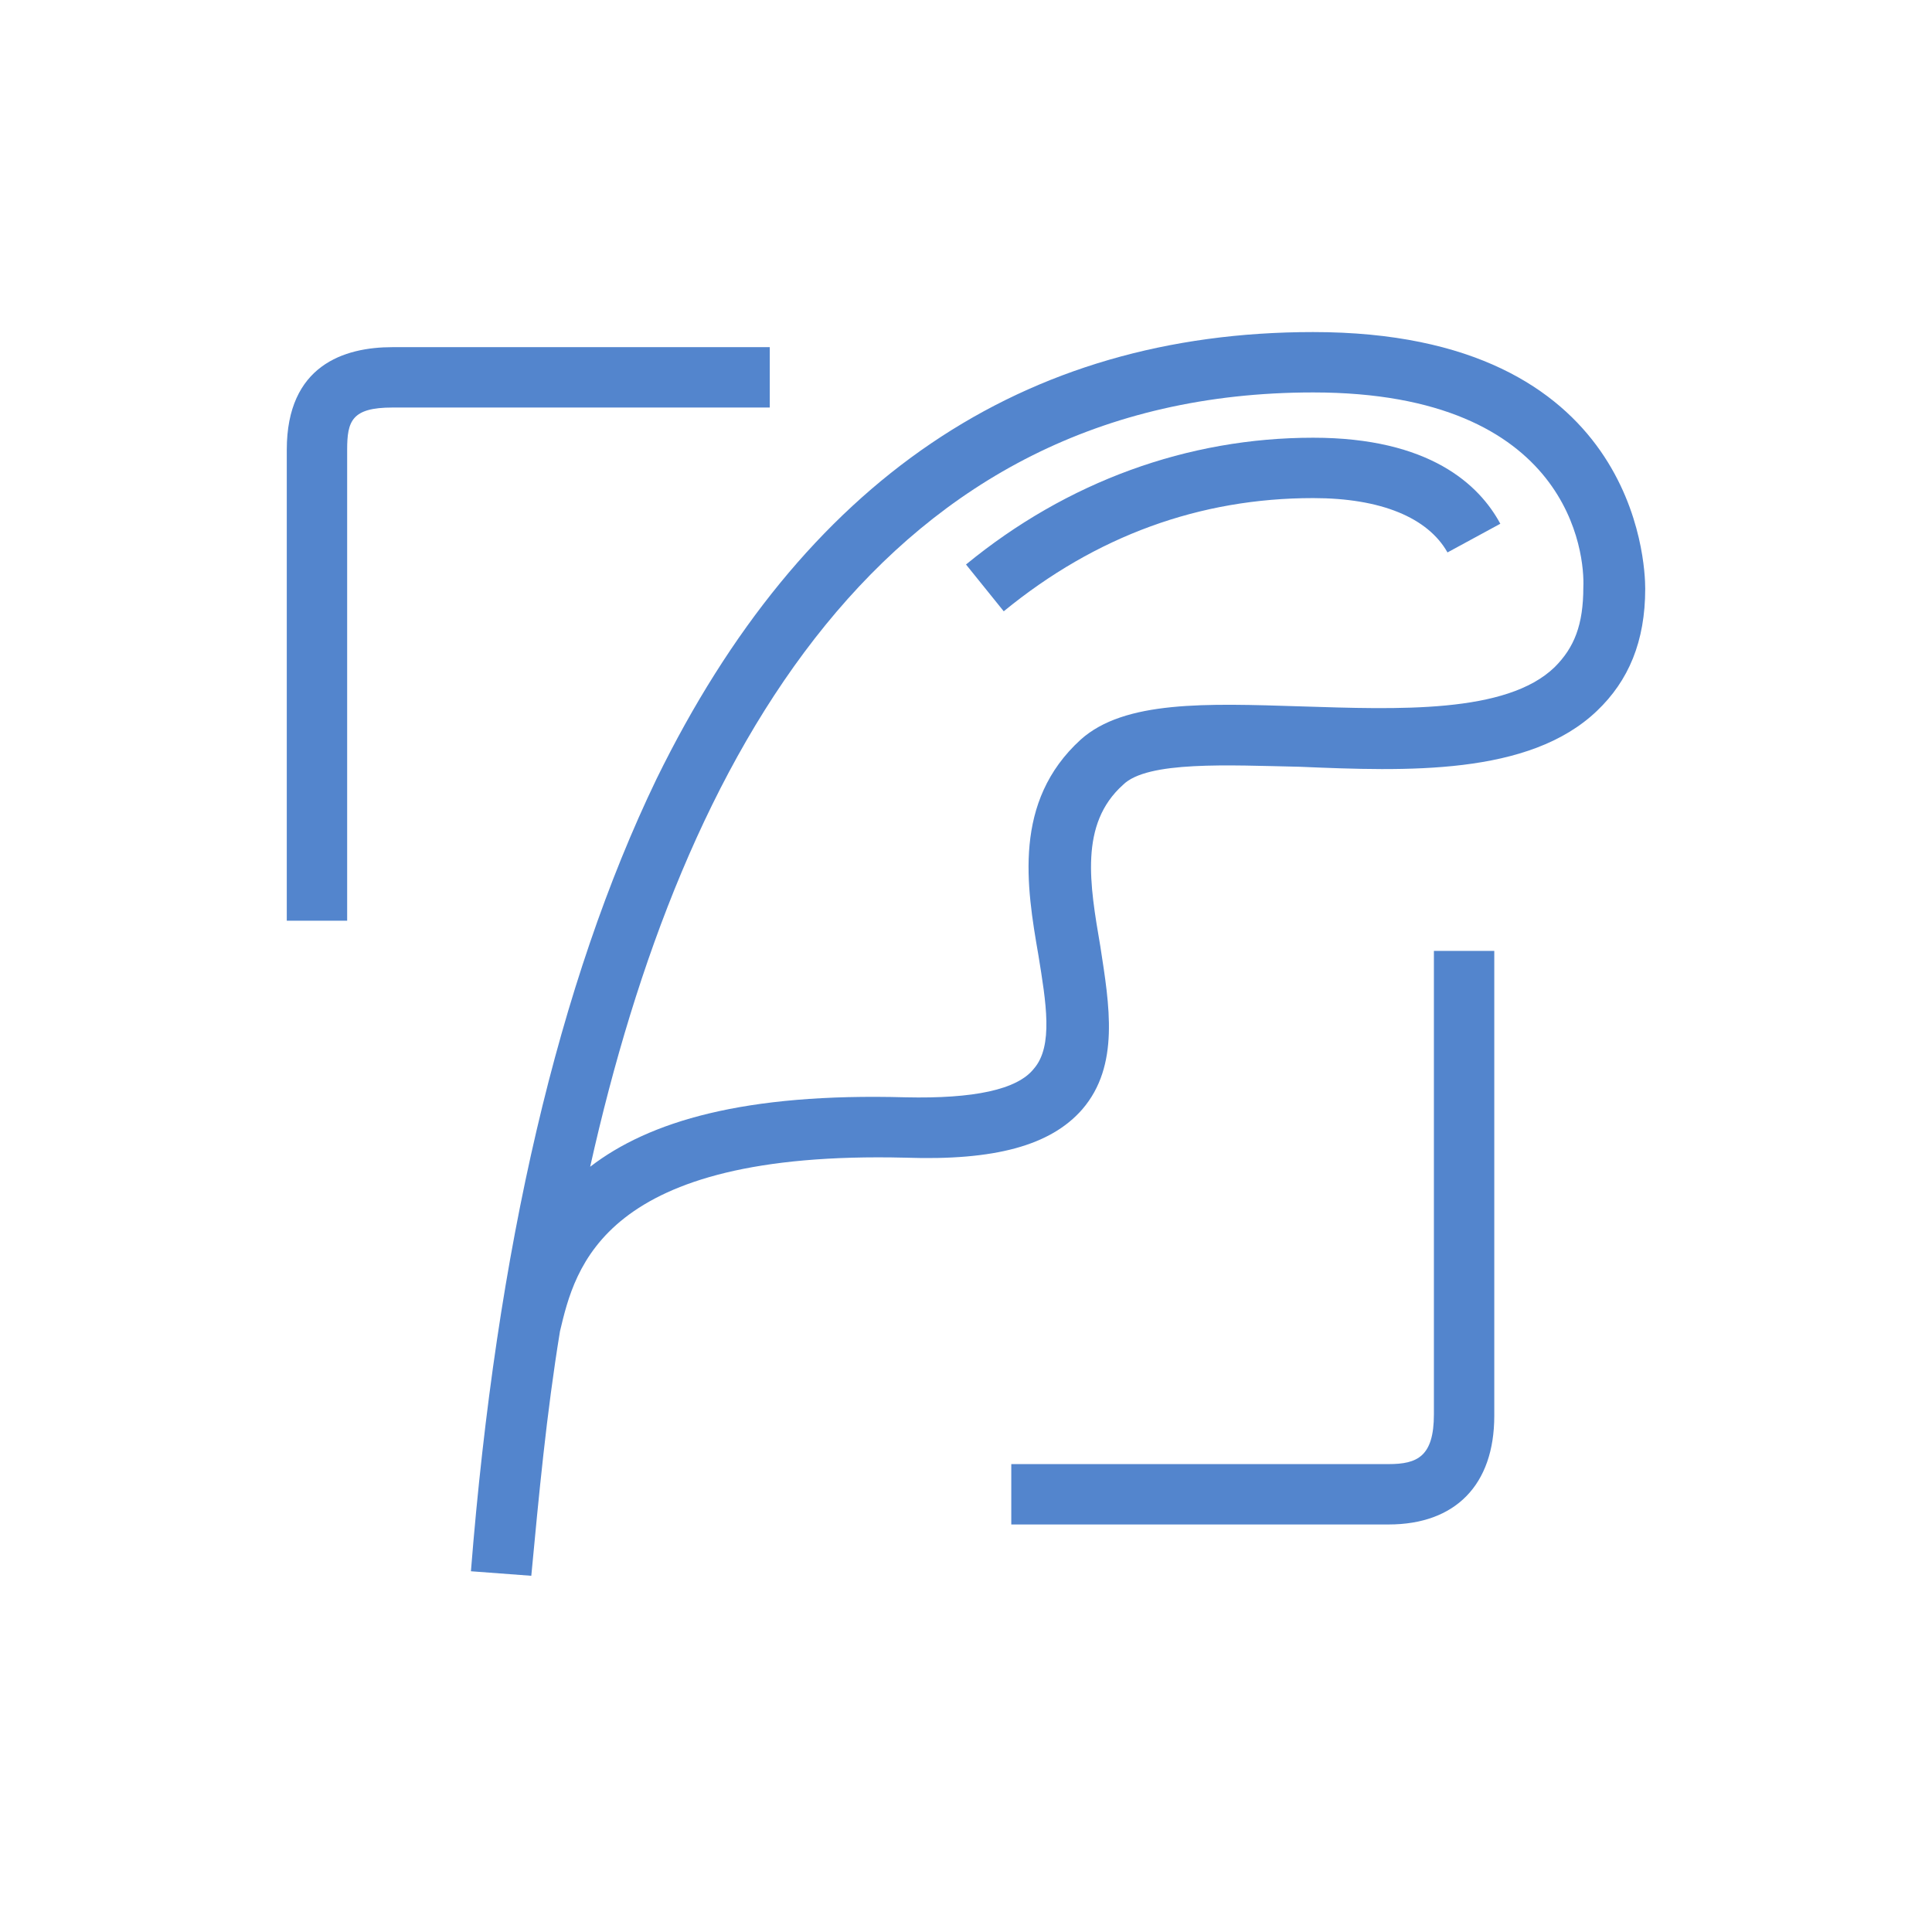
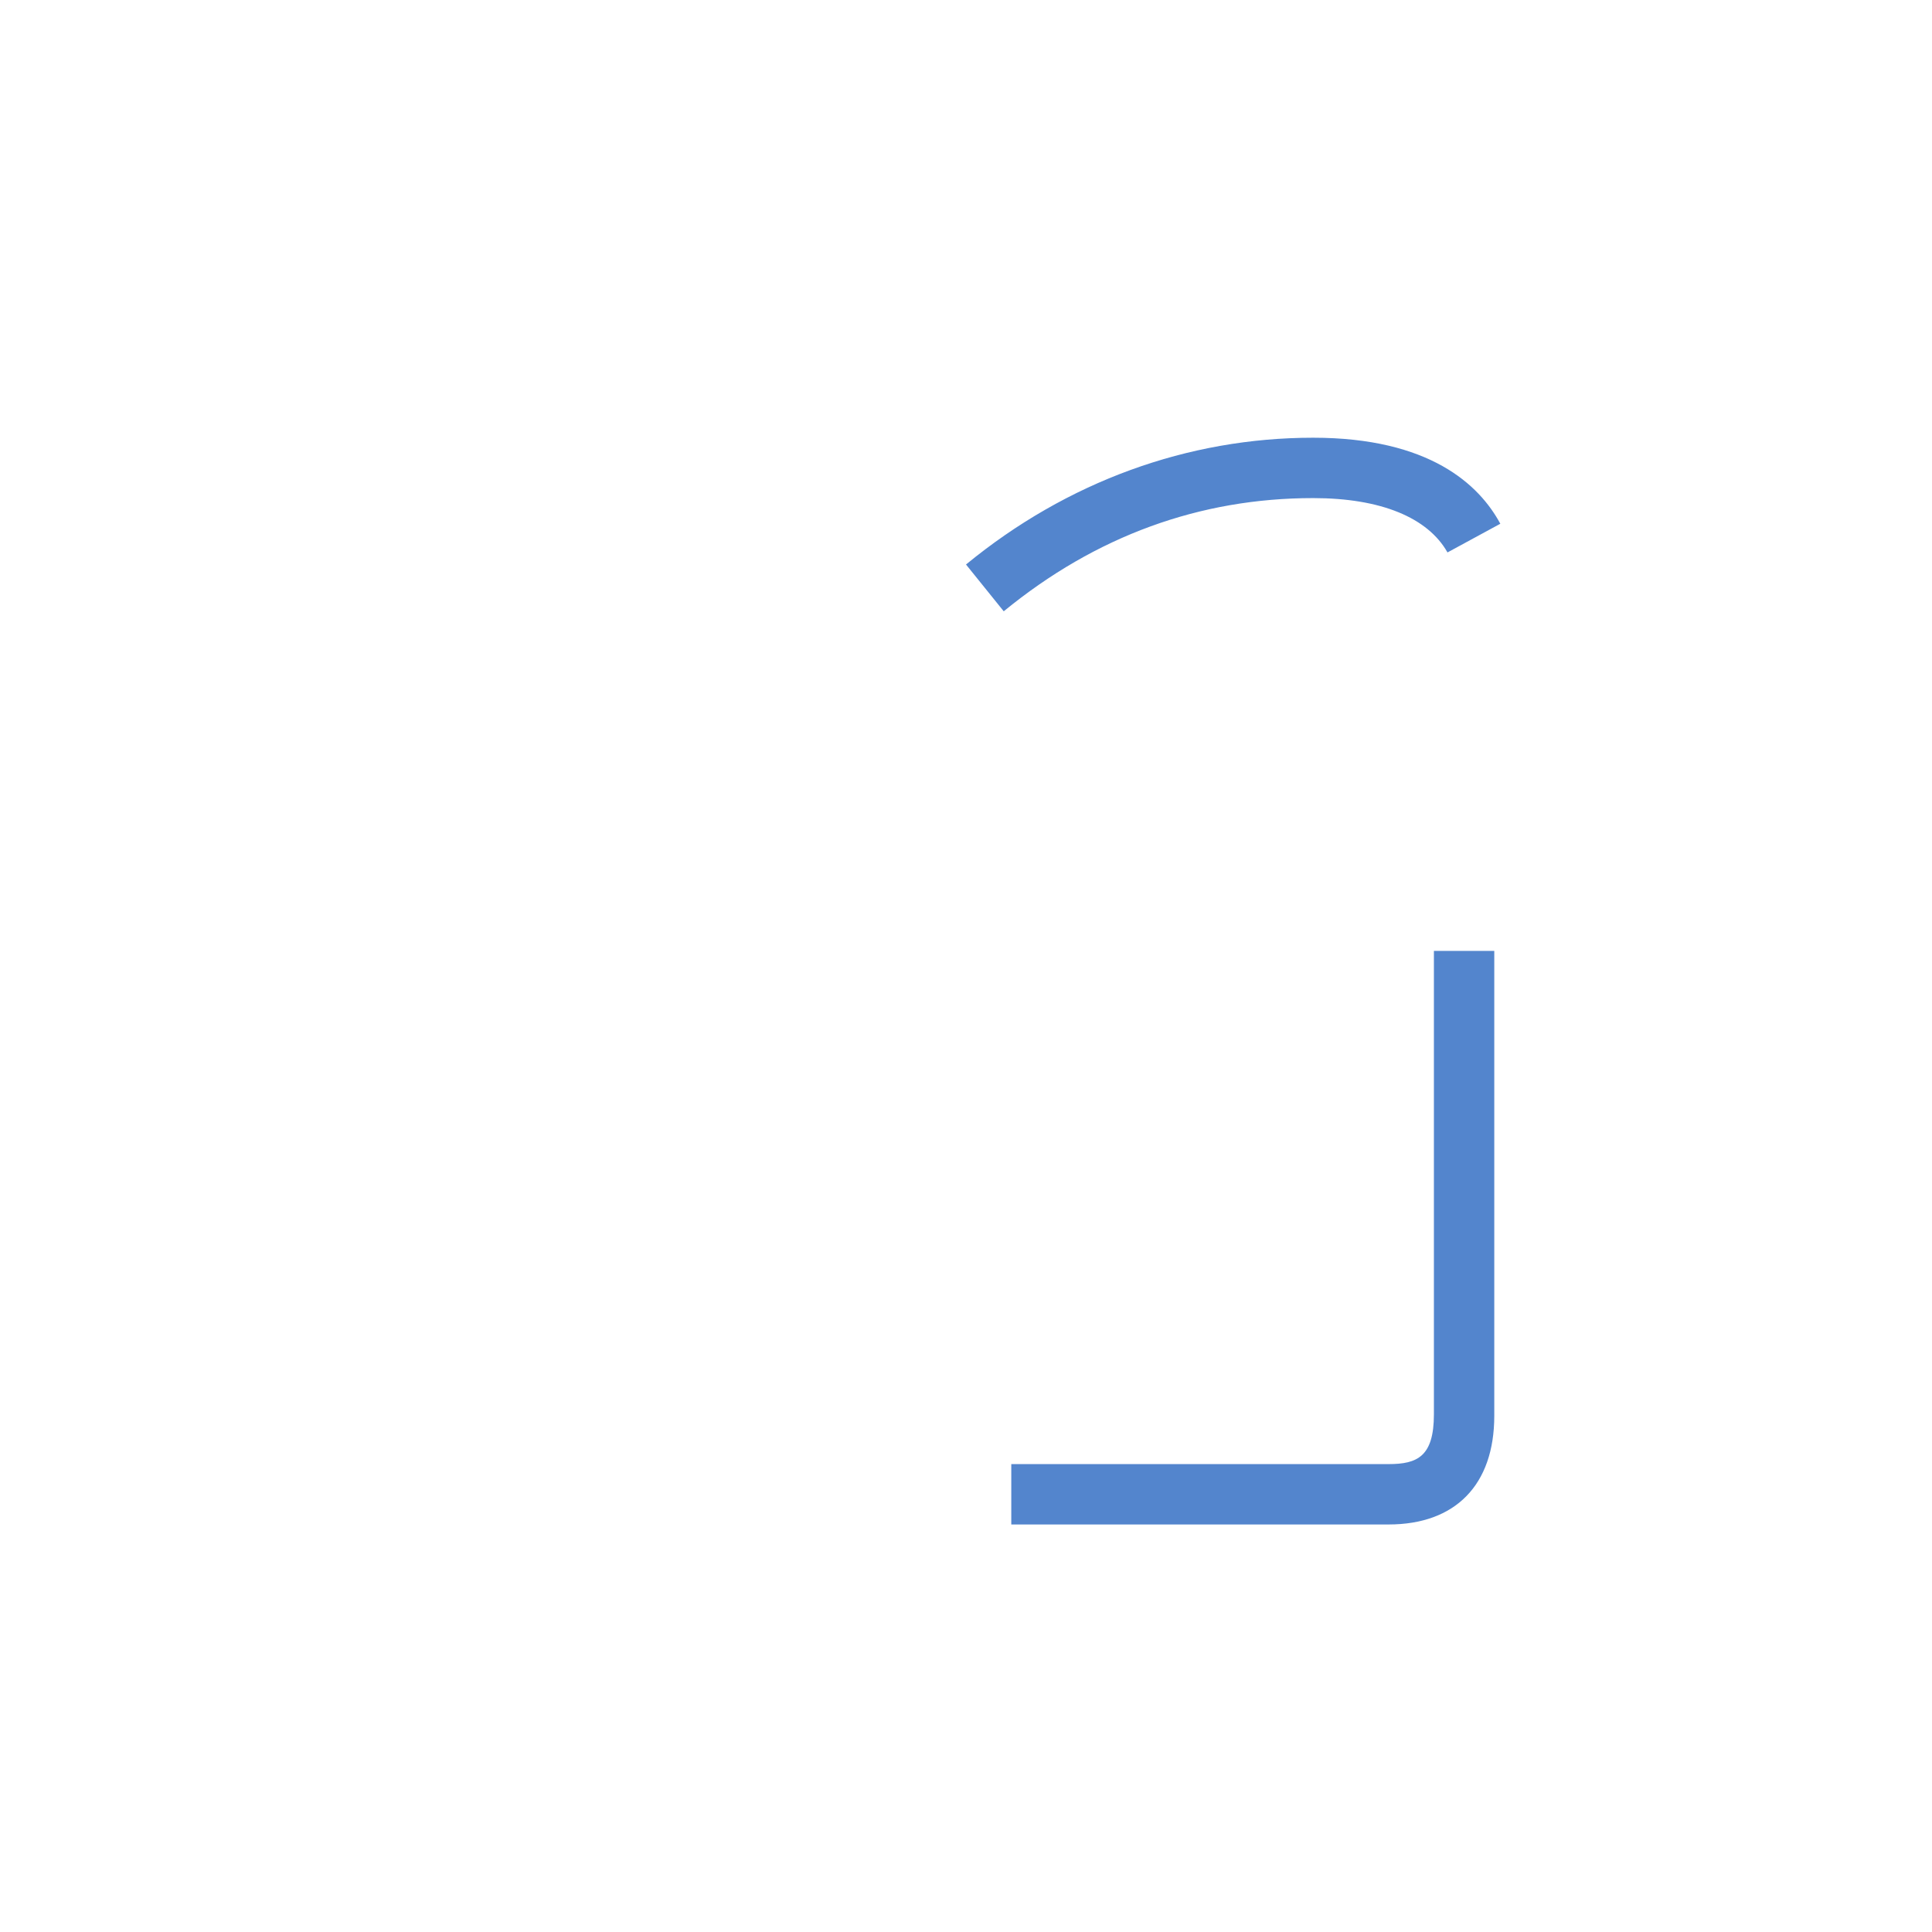
<svg xmlns="http://www.w3.org/2000/svg" id="Слой_1" style="enable-background:new 0 0 128 128;" version="1.1" viewBox="0 0 128 128" xml:space="preserve">
  <style type="text/css">
	.st0{fill:#5385CD;}
</style>
  <g id="XMLID_480_">
    <g id="XMLID_274_">
      <path class="st0" d="M66.5,40.5L64,37.4c6.7-5.5,14.7-8.4,23-8.4c7.7,0,11,3.1,12.4,5.7l-3.5,1.9    C94.6,34.3,91.5,33,87,33C79.5,33,72.6,35.5,66.5,40.5z" id="XMLID_8_" />
    </g>
    <g id="XMLID_100_">
-       <path class="st0" d="M35.2,104.4l-4-0.3c1.7-21.4,5.8-39,12.3-52.5C53.2,31.8,67.8,22,87,22c21.4,0,22,15.3,22,17    c0,3.5-1.1,6.1-3.2,8.1c-4.5,4.3-12.6,4-19.7,3.7C81.4,50.7,76,50.4,74.4,52c-2.9,2.6-2.2,6.6-1.5,10.7c0.6,3.9,1.3,7.9-1.2,10.8    c-2.1,2.4-5.8,3.4-11.7,3.2c-20.1-0.5-21.9,7.3-22.9,11.5l0,0C36.2,93.7,35.7,99.1,35.2,104.4z M87,26c-28.4,0-41.8,24-47.9,51.3    c3.9-3,10.2-4.9,20.9-4.6c4.5,0.1,7.4-0.5,8.5-1.9c1.3-1.5,0.8-4.4,0.3-7.5c-0.8-4.6-1.7-10.2,2.8-14.3c2.9-2.6,8.3-2.4,14.6-2.2    c6.4,0.2,13.6,0.5,16.8-2.6c1.3-1.3,1.9-2.8,1.9-5.3C105,36.8,104.1,26,87,26z" id="XMLID_4_" />
-     </g>
+       </g>
    <g id="XMLID_98_">
      <path class="st0" d="M92,101H67v-4h25c1.9,0,3-0.5,3-3.3V63h4v30.8C99,98.4,96.4,101,92,101z" id="XMLID_3_" />
    </g>
    <g id="XMLID_152_">
-       <path class="st0" d="M23,61h-4V29.8c0-5.6,3.8-6.8,7-6.8h25v4H26c-2.7,0-3,0.9-3,2.8V61z" id="XMLID_2_" />
-     </g>
+       </g>
  </g>
</svg>